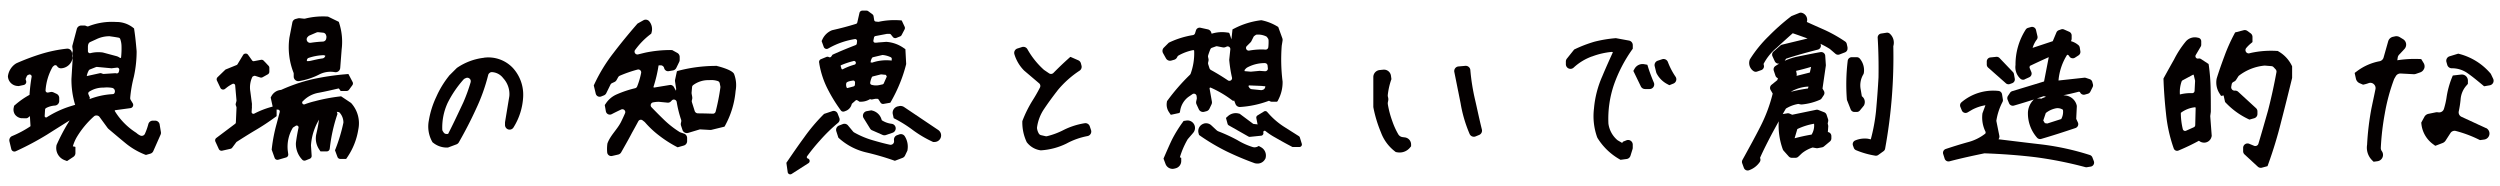
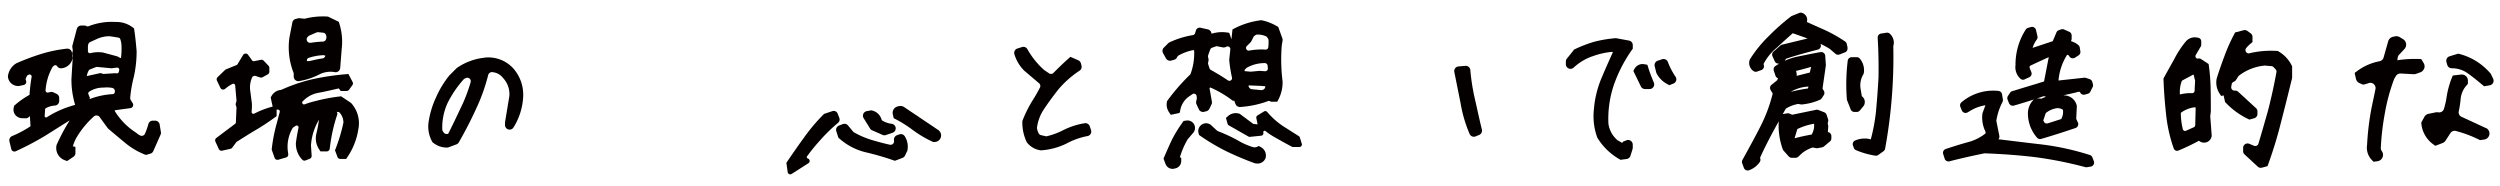
<svg xmlns="http://www.w3.org/2000/svg" width="415.764" height="31" viewBox="0 0 415.764 31">
  <g id="グループ_19648" data-name="グループ 19648" transform="translate(-91 -413)">
    <rect id="長方形_12481" data-name="長方形 12481" width="415.764" height="31" transform="translate(91 413)" fill="none" />
    <path id="パス_55670" data-name="パス 55670" d="M28.653,26.519a.772.772,0,0,0-.758-.642h-.381a.774.774,0,0,0-.746.577h0a10.241,10.241,0,0,1-.565,1.6.58.58,0,0,1-.773.3,2.538,2.538,0,0,1-.631-.419l-.088-.065a11.175,11.175,0,0,1-3.528-3.6l.019-.123,2.585-.35a.534.534,0,0,0,.385-.808l-.335-.55a.6.6,0,0,1-.085-.362,21.067,21.067,0,0,1,.6-3.47,19.769,19.769,0,0,0,.469-4.185L24.81,14.2c-.1-1.1-.2-2.235-.373-3.351l-.038-.265a.085.085,0,0,0-.035-.062l-.212-.165a4.481,4.481,0,0,0-2.766-.889,10.634,10.634,0,0,0-4.578.716.323.323,0,0,1-.254,0l-.208-.085a.533.533,0,0,0-.2-.038h-.531a.766.766,0,0,0-.742.573l-.727,2.735a.807.807,0,0,0-.019.3l.073.5a.415.415,0,0,1-.008.138l-.062.223a.553.553,0,0,0,0,.3l.065.223a.423.423,0,0,1,.015.119l-.231,3.785V19a14.5,14.5,0,0,0,.627,4.293.089.089,0,0,0-.1-.023l-.616.192a16.352,16.352,0,0,0-4,1.847.233.233,0,0,1-.362-.208l.065-1.043a.342.342,0,0,1,.162-.273,3.611,3.611,0,0,1,1.481-.415h0a.771.771,0,0,0,.712-.766v-.485a.769.769,0,0,0-.442-.7l-.519-.242a.783.783,0,0,0-.477-.058l-.427.085a.346.346,0,0,1-.408-.373,9.152,9.152,0,0,1,1.158-3.866,1.508,1.508,0,0,1,.281-.254.316.316,0,0,1,.281-.042.342.342,0,0,1,.2.15.752.752,0,0,0,.727.35h.027a2.044,2.044,0,0,0,1.789-1.554l.042-.138a.144.144,0,0,0,0-.042l-.123-.873a.766.766,0,0,0-.85-.654h0a22.959,22.959,0,0,0-4.332.9,38.183,38.183,0,0,0-4.039,1.523l-.138.081a2.944,2.944,0,0,0-1.273,2.016l-.012.108.012.085a1.685,1.685,0,0,0,1.635,1.493l.112.015H5.2l.842-.181a.543.543,0,0,0,.35-.25.52.52,0,0,0,.05-.427l-.062-.2A.33.33,0,0,1,6.4,18.84l.158-.362a.337.337,0,0,1,.165-.169l.146-.073a.335.335,0,0,1,.358.035.329.329,0,0,1,.131.327,27.386,27.386,0,0,0-.35,3H7a.067.067,0,0,0-.027.012l-.085.046a13.317,13.317,0,0,0-2.239,1.573l-.181.15a.2.2,0,0,0-.031.054l-.046.231a1.483,1.483,0,0,0,.2,1.2,1.579,1.579,0,0,0,1.043.608l.8.012a.563.563,0,0,0,.35-.123l.285-.235.1,1.612-.015.081a17.542,17.542,0,0,1-3.035,1.62h0a.767.767,0,0,0-.45.889l.308,1.281a.532.532,0,0,0,.742.358l.258-.119A47.4,47.4,0,0,0,9.923,28.2l.169-.108c1.2-.758,2.4-1.512,3.585-2.254-.112.2-.235.4-.362.6a33.828,33.828,0,0,0-1.77,3.4l-.046.1a.112.112,0,0,0-.008.031l-.012.112a2.152,2.152,0,0,0,1.4,2.381l.319.119a.158.158,0,0,0,.035.008.088.088,0,0,0,.054-.015L14.3,31.9a.762.762,0,0,0,.342-.639v-.946a.1.1,0,0,0-.081-.1l-.346-.062a6.555,6.555,0,0,1,.7-1.616,14.783,14.783,0,0,1,2.816-3.374.585.585,0,0,1,.45-.142l.073.008a.587.587,0,0,1,.4.235l1.354,1.85.108.115s.019.015.019.019c.877.742,1.781,1.508,2.77,2.32a12.032,12.032,0,0,0,3.22,1.923l.212.081a.157.157,0,0,0,.062,0l.7-.2a.768.768,0,0,0,.492-.427l1.212-2.735a.746.746,0,0,0,.054-.439l-.208-1.246Zm-11.61-4.455-.242-.577a.351.351,0,0,1,.138-.431,4.245,4.245,0,0,1,2.339-.673h.069a4.948,4.948,0,0,1,1.4.046.574.574,0,0,1,.446.7l-.019.077a.341.341,0,0,1-.315.262A12.476,12.476,0,0,0,17,22.295l-.019-.019.058-.146a.119.119,0,0,0,0-.073Zm5.2-6.721a.129.129,0,0,1-.2.092,1.978,1.978,0,0,0-.492-.262l-2.327-.623-.108-.019a5.9,5.9,0,0,0-.677-.038,5.256,5.256,0,0,0-1.289.158.342.342,0,0,1-.431-.331v-.673c0-.458.123-.719.389-.85,0,0,.942-.423,1.008-.458a5.015,5.015,0,0,1,2.2-.5l.069.012c.481.069.977.138,1.45.231a.334.334,0,0,1,.254.212,3.75,3.75,0,0,1,.219,1.269,13.7,13.7,0,0,1-.073,1.785Zm-5.193,2.023,1.016-.4a.358.358,0,0,1,.158-.023l2.335.219h.162l.823-.1a.346.346,0,0,1,.3.112.333.333,0,0,1,.081.3c-.019.1-.042.192-.065.285a.342.342,0,0,1-.412.254L21.379,18a.52.52,0,0,0-.154-.012l-1.877.123a.3.3,0,0,1-.142-.019l-.223-.081a.519.519,0,0,0-.3-.019l-2.154.473h0a2.865,2.865,0,0,1,.342-.95.333.333,0,0,1,.173-.142Z" transform="translate(88.902 407.186)" fill="#040000" />
    <path id="パス_55671" data-name="パス 55671" d="M125.673,16.639V17.1a.77.77,0,0,0,.273.589.759.759,0,0,0,.5.181.473.473,0,0,0,.127-.012,11.44,11.44,0,0,0,3.231-1.043l.038-.019a4.1,4.1,0,0,1,2.693-.423.768.768,0,0,0,.873-.7l.239-3.081a10.16,10.16,0,0,0-.373-4.266l-.085-.281a.094.094,0,0,0-.05-.058L131.4,7.141l-.038-.012-.139-.008a12.128,12.128,0,0,0-3.639.342.565.565,0,0,1-.2.015l-.723-.077a.883.883,0,0,0-.285.023l-.381.1a.754.754,0,0,0-.55.6l-.485,2.5-.008.054a11.585,11.585,0,0,0,.681,5.755.573.573,0,0,1,.042.208Zm2.293-6.09a1.529,1.529,0,0,1,.154-.162.579.579,0,0,1,.169-.108l1.181-.508a.584.584,0,0,1,.227-.046h.058l.8.081a.578.578,0,0,1,.5.408l.038.131a.609.609,0,0,1,.019.25l-.031.2a.587.587,0,0,1-.554.492,19.069,19.069,0,0,0-2.023.2.578.578,0,0,1-.535-.946Zm.135,3.47a8.475,8.475,0,0,1,2.324-.462.657.657,0,0,1,.119-.012h.054a1.21,1.21,0,0,1,.335.092.577.577,0,0,1-.489.454c-.769.1-1.408.277-2.058.415a2.2,2.2,0,0,1-.515.023.5.5,0,0,1,.231-.519Z" transform="translate(14.172 408.629)" fill="#040000" />
    <path id="パス_55672" data-name="パス 55672" d="M115.636,31.382a.105.105,0,0,0-.019-.015l-1.631-1.089a.159.159,0,0,0-.065-.015l-.25.031a29.332,29.332,0,0,0-4.062.777,13.946,13.946,0,0,0-1.7.519.306.306,0,0,1-.381-.138.291.291,0,0,1,.081-.389l.05-.046a4.675,4.675,0,0,1,2.581-1.346c1.143-.219,2.27-.477,3.224-.7.088-.023.119-.023.189.073l.2.289a.1.1,0,0,0,.081.042h.939a.51.51,0,0,0,.4-.2l.562-.766a.5.5,0,0,0,.038-.527l-.669-1.277a.09.09,0,0,0-.1-.05l-.45.042a42.428,42.428,0,0,0-5.586.85,28.391,28.391,0,0,0-5.047,1.731.306.306,0,0,1-.085.023,1.97,1.97,0,0,0-1.539.993l-.131.227a.107.107,0,0,0-.012.069l.323,1.477-.315.088a14.221,14.221,0,0,0-2.735,1.081.311.311,0,0,1-.312-.012.3.3,0,0,1-.138-.277l.054-.773a.108.108,0,0,0-.008-.042l.008-.473a.133.133,0,0,0,0-.046l-.265-2.039a4.066,4.066,0,0,1,.312-2.393.309.309,0,0,1,.165-.154l.135-.054a.3.3,0,0,1,.208-.008l.816.262a.508.508,0,0,0,.4-.038l.866-.481a.5.5,0,0,0,.258-.439v-.646a.5.5,0,0,0-.138-.342l-.8-.842a.5.5,0,0,0-.458-.146l-1.162.223a.307.307,0,0,1-.308-.123l-.669-.931a.482.482,0,0,0-.427-.208.5.5,0,0,0-.408.242l-.927,1.535a.313.313,0,0,1-.146.127l-1.762.716a.434.434,0,0,0-.158.1l-1.25,1.208a.5.5,0,0,0-.1.573l.573,1.2a.5.5,0,0,0,.762.177l.265-.208A5.615,5.615,0,0,1,95.9,28.2a.3.3,0,0,1,.285.008.3.3,0,0,1,.158.242l.219,2.489a.49.49,0,0,1-.008.108l-.112.419a.5.5,0,0,0,.012.3l.092.258a.311.311,0,0,1,.019.119l-.108,2.462a.292.292,0,0,1-.123.231l-3.124,2.35a.5.5,0,0,0-.154.608l.562,1.227a.5.5,0,0,0,.565.281l1.381-.312a.491.491,0,0,0,.289-.188l.669-.9a.246.246,0,0,1,.081-.073c.808-.519,1.881-1.2,3.028-1.885a37.983,37.983,0,0,0,3.289-2.158l.277-.2a.1.1,0,0,0,.038-.077V32.455q.115.017.231.023a.309.309,0,0,1,.289.385c-.181.7-.354,1.346-.5,1.9a26.592,26.592,0,0,0-.819,4.17l-.019.158a.263.263,0,0,0,0,.046l.485,1.358a.5.5,0,0,0,.612.312l1.3-.377a.5.5,0,0,0,.354-.546l-.092-.7v-.031a6.118,6.118,0,0,1,.827-3.616.347.347,0,0,1,.1-.108l.412-.262a.3.3,0,0,1,.339.008.3.3,0,0,1,.123.319c-.181.835-.319,1.635-.427,2.443l-.008.092a3.776,3.776,0,0,0,.919,2.62l.127.142a.494.494,0,0,0,.377.169.507.507,0,0,0,.185-.035l.7-.281a.5.5,0,0,0,.312-.5l-.112-1.7v-.054a9.6,9.6,0,0,1,1.335-4.243c-.108.785-.25,1.55-.435,2.327a3.277,3.277,0,0,0,.45,2.6l.2.308a.1.1,0,0,0,.081.042h.985a.5.5,0,0,0,.5-.439l.031-.235a26.925,26.925,0,0,1,1.177-5.32l.073-.215a.085.085,0,0,0,0-.062l-.1-.315.289.046a.319.319,0,0,1,.185.1,2.448,2.448,0,0,1,.623,1.6.375.375,0,0,1-.008.092,27.3,27.3,0,0,1-1.281,4.282l-.1.242a.107.107,0,0,0,0,.069l.4,1.077a.5.5,0,0,0,.469.327h.927a.1.1,0,0,0,.081-.042l.2-.3a11.3,11.3,0,0,0,1.785-4.532,5.009,5.009,0,0,0-1.119-4.339l-.058-.065Z" transform="translate(33.768 398.756)" fill="#040000" />
    <path id="パス_55673" data-name="パス 55673" d="M194.539,24.906h0a9.935,9.935,0,0,0-4.385,1.612l-.1.062-.023.023-1.185,1.181a.294.294,0,0,0-.035.027l-.092.123a15.708,15.708,0,0,0-2.1,3.466,14.789,14.789,0,0,0-1.243,3.955,5.174,5.174,0,0,0,.546,3.478l.062.108s.015.019.023.027l.1.077a3.626,3.626,0,0,0,2.35.792h.092l1.42-.531a.769.769,0,0,0,.4-.339c1.073-1.877,2.023-3.72,2.827-5.482a30.6,30.6,0,0,0,2.058-5.728.571.571,0,0,1,.181-.289l.046-.038a.539.539,0,0,1,.373-.138,2.476,2.476,0,0,1,1.87.977l.031.038a3.892,3.892,0,0,1,1.016,2.931l-.012.092-.7,4.232-.012.123v.377a.777.777,0,0,0,.465.731.759.759,0,0,0,.946-.3,10.567,10.567,0,0,0,1.608-5.089,6.6,6.6,0,0,0-1.7-4.793,5.606,5.606,0,0,0-4.832-1.716Zm-2.2,4.043a28.453,28.453,0,0,1-1.219,3.366l-.392.831c-.716,1.523-1.393,2.962-2.147,4.424l-.262.008a.578.578,0,0,1-.481-.258l-.123-.185a.559.559,0,0,1-.1-.308,9.722,9.722,0,0,1,.9-4.435,17.658,17.658,0,0,1,2.643-3.882.625.625,0,0,1,.189-.142l.181-.085a.571.571,0,0,1,.623.085.554.554,0,0,1,.177.589Z" transform="translate(-23.061 397.703)" fill="#040000" />
-     <path id="パス_55674" data-name="パス 55674" d="M277.364,16.188a.206.206,0,0,0-.031,0h-.108a24.739,24.739,0,0,0-6.074.75l-.346.088a.2.2,0,0,0-.142.15l-.281,1.319a.727.727,0,0,0-.008.273l.181,1.2a.419.419,0,0,1,0,.138l-.031.215-.342-.619a.67.67,0,0,0-.7-.335l-2.581.423a.1.1,0,0,1-.108-.131,21.872,21.872,0,0,0,.839-3.543l.135-.027H268a.6.6,0,0,1,.569.481.659.659,0,0,0,.258.377.645.645,0,0,0,.508.115l.689-.119a.773.773,0,0,0,.562-.423l.485-1a.775.775,0,0,0,.077-.335V14.7a.768.768,0,0,0-.4-.673l-.842-.465a.192.192,0,0,0-.046-.012h-.173a20.516,20.516,0,0,0-4.262.435c-.423.1-.816.2-1.189.289a.476.476,0,0,1-.5-.746l.127-.165a12.367,12.367,0,0,1,2.35-2.381l.181-.142a.14.14,0,0,0,.035-.054l.058-.223a2.021,2.021,0,0,0-.381-1.766h0a.774.774,0,0,0-.985-.2l-.966.542a.192.192,0,0,0-.027.019l-.077.088c-1.454,1.67-2.731,3.235-3.908,4.778a26.965,26.965,0,0,0-3.17,5.166l-.1.212a.114.114,0,0,0-.008.062l.323,1.343a.669.669,0,0,0,.342.439.688.688,0,0,0,.558.027l.454-.181a.745.745,0,0,0,.4-.377l.689-1.4a.571.571,0,0,1,.277-.269l.392-.181a.752.752,0,0,0,.35-.323l.262-.469a.582.582,0,0,1,.281-.254,21.24,21.24,0,0,1,2.943-1.019.481.481,0,0,1,.6.554,12.607,12.607,0,0,1-.669,2.266.478.478,0,0,1-.335.281,17.731,17.731,0,0,0-3.039,1.016,4.12,4.12,0,0,0-1.823,1.516l-.162.231a.1.1,0,0,0-.015.073l.177,1a.67.67,0,0,0,.966.481l.119-.062c.477-.246.969-.485,1.466-.716a.474.474,0,0,1,.531.092.468.468,0,0,1,.108.527c-.2.473-.427.958-.685,1.481-.65,1.262-1.773,2.216-2.247,3.555a6.382,6.382,0,0,0-.035,1.5.67.67,0,0,0,.281.465.651.651,0,0,0,.385.119.663.663,0,0,0,.15-.015l1.008-.231a.766.766,0,0,0,.5-.373l.419-.742c.492-.866.954-1.685,1.381-2.512.312-.554.646-1.162,1.05-1.912a.469.469,0,0,1,.319-.239.456.456,0,0,1,.389.088l.315.242.081.077a15.57,15.57,0,0,0,2.424,2.262,19.454,19.454,0,0,0,2.739,1.762l.238.123a.088.088,0,0,0,.069.008l.985-.281a.77.77,0,0,0,.558-.739v-.519a.769.769,0,0,0-.527-.731l-.585-.2-.119-.054a15.778,15.778,0,0,1-2.774-2.2c-.619-.6-1.246-1.231-1.92-1.931a.474.474,0,0,1-.112-.477.468.468,0,0,1,.346-.323,4.745,4.745,0,0,1,.939-.1h.073l1.427.138a.675.675,0,0,0,.546-.2l.158-.165a.461.461,0,0,1,.481-.127.473.473,0,0,1,.335.385,18.642,18.642,0,0,0,.731,2.947.6.6,0,0,1,.019.308l-.054.25a.789.789,0,0,0,.019.412l.242.727a.767.767,0,0,0,.95.492l1.87-.562a.477.477,0,0,1,.165-.019l1.616.092a.746.746,0,0,0,.227-.019l2.123-.519a.1.1,0,0,0,.062-.046l.142-.262a14.56,14.56,0,0,0,1.681-5.643,5.149,5.149,0,0,0-.254-2.82c-.339-.739-2.831-1.323-2.831-1.323Zm-4.124,5.2-.108-.585-.008-.154.081-.927a.465.465,0,0,1,.181-.339,4.235,4.235,0,0,1,2.631-.827h.054a3.548,3.548,0,0,1,1.408.15.493.493,0,0,1,.327.362l.1.512a.582.582,0,0,1,.008.2,34.251,34.251,0,0,1-.789,4.008.468.468,0,0,1-.477.35c-.812-.031-1.643-.05-2.466-.058a.574.574,0,0,1-.542-.4l-.458-1.45a.583.583,0,0,1-.012-.3l.054-.227a.793.793,0,0,0,.008-.315Z" transform="translate(-67.111 407.771)" fill="#040000" />
    <path id="パス_55675" data-name="パス 55675" d="M340.623,58.466a.422.422,0,0,0,.408-.031l2.8-1.793a.429.429,0,0,0,.192-.423.417.417,0,0,0-.3-.35.234.234,0,0,1-.158-.154.242.242,0,0,1,.031-.212,31.759,31.759,0,0,1,2.131-2.62,26.982,26.982,0,0,1,3-2.928l.038-.035a.7.7,0,0,0,.2-.789l-.285-.735a.7.7,0,0,0-.873-.408l-1.358.454a.158.158,0,0,0-.038.023l-.112.112a29.394,29.394,0,0,0-3.193,3.793c-.973,1.319-1.889,2.658-2.785,3.97l-.146.215a.086.086,0,0,0-.015.069l.215,1.508a.423.423,0,0,0,.246.331Z" transform="translate(-118.377 383.492)" fill="#040000" />
    <path id="パス_55676" data-name="パス 55676" d="M374.809,51.027l1.731.762a.758.758,0,0,0,.558.023l1.108-.381a.768.768,0,0,0-.15-1.489,3.846,3.846,0,0,1-1.639-.589l-.05-.138a2.123,2.123,0,0,0-1.535-1.47l-.142-.038a.144.144,0,0,0-.042,0l-.735.131A.77.77,0,0,0,373.39,49l1.073,1.731a.786.786,0,0,0,.342.3Z" transform="translate(-138.764 383.646)" fill="#040000" />
    <path id="パス_55677" data-name="パス 55677" d="M387.2,45.842l-.208.042a1.094,1.094,0,0,0-.692.477,1.065,1.065,0,0,0-.146.827l.138.616a.105.105,0,0,0,.05.065l.281.142a21.037,21.037,0,0,1,2.9,1.839,18.689,18.689,0,0,0,3.17,1.877l.138.065a.15.15,0,0,0,.042.012h.223a1.091,1.091,0,0,0,1.054-1.373,1.1,1.1,0,0,0-.446-.623L388.036,46a1.094,1.094,0,0,0-.831-.162Z" transform="translate(-146.674 384.807)" fill="#040000" />
-     <path id="パス_55678" data-name="パス 55678" d="M354.336,13.479a14.636,14.636,0,0,0,1.281,3.978,25.53,25.53,0,0,0,2.177,3.6l.119.162a.5.5,0,0,0,.577.177l.188-.069a1.606,1.606,0,0,0,1.035-1.108.31.31,0,0,1,.1-.162l.639-.558a.717.717,0,0,1,.369.142l.173.123a.187.187,0,0,0,.054.015h.212a2.889,2.889,0,0,0,1.5-.431l.265.062h.038l.558-.112a.337.337,0,0,1,.062-.008h.265a.3.3,0,0,1,.262.146l.3.477a.5.5,0,0,0,.516.227l1.073-.188a.091.091,0,0,0,.065-.046l.158-.273a24.958,24.958,0,0,0,1.435-2.978,23.157,23.157,0,0,0,1-3.043l.023-.1v-.027l-.127-2.4a.082.082,0,0,0-.042-.073l-.277-.188a5.661,5.661,0,0,0-2.831-1h-.069l-1.3.1-.054.008a2.725,2.725,0,0,1-.469.031.287.287,0,0,1-.219-.112.318.318,0,0,1-.062-.262l.1-.492a.308.308,0,0,1,.246-.242l1.923-.365s.038,0,.058,0h.346a.3.3,0,0,1,.242.119l.319.4a.507.507,0,0,0,.581.158l.623-.25a.481.481,0,0,0,.258-.235l.489-.931a.506.506,0,0,0,.012-.446l-.469-1a.093.093,0,0,0-.081-.054l-.4-.023a12.489,12.489,0,0,0-3.37.258.229.229,0,0,1-.089,0l-.385-.038a.314.314,0,0,1-.277-.262l-.1-.631a.484.484,0,0,0-.2-.327l-.677-.5a.487.487,0,0,0-.3-.1h-.681a.5.5,0,0,0-.489.392l-.358,1.577a.32.32,0,0,1-.212.231c-1.281.4-2.6.746-3.924,1.043l-.146.05a3,3,0,0,0-1.516,1.481l-.119.254a.082.082,0,0,0,0,.073l.339.939a.507.507,0,0,0,.3.3.5.5,0,0,0,.419-.031l.273-.15a12.927,12.927,0,0,1,4.189-1.427.294.294,0,0,1,.258.081.3.3,0,0,1,.1.262l-.042.4a.312.312,0,0,1-.2.258c-1.293.5-2.516,1-3.647,1.512l-.173.077a.136.136,0,0,0-.038.035l-.185.269a.3.3,0,0,1-.385.108l-.038-.019a.5.5,0,0,0-.4-.008l-.9.369a.5.5,0,0,0-.3.554l.038.212Zm3.689.816-.135-.435a.126.126,0,0,1,.05-.15,13.114,13.114,0,0,1,2.035-.685.306.306,0,0,1,.319.042.32.32,0,0,1,.112.319.3.3,0,0,1-.223.227,10.522,10.522,0,0,0-1.954.766.144.144,0,0,1-.2-.085Zm.819,2.331c.212-.269.985-.346.985-.346a.328.328,0,0,1,.135-.031.315.315,0,0,1,.312.331l-.019.373a.307.307,0,0,1-.231.281l-1.043.277c-.135-.015-.273-.546-.135-.881Zm4.02-3.393a1.676,1.676,0,0,1,.238-.735.3.3,0,0,1,.185-.127l1.5-.354a.372.372,0,0,1,.112-.008,3.986,3.986,0,0,1,1.331.377.3.3,0,0,1,.154.3c-.008.085-.015.169-.027.254l-.112-.019a7.347,7.347,0,0,0-3.12.354Zm.408,2.327,1.273-.319a.34.34,0,0,1,.108-.008l.754.077.15.281-.5,1.127a.3.3,0,0,1-.219.177l-.542.119a2.652,2.652,0,0,1-1.289-.054.318.318,0,0,1-.208-.362,3.694,3.694,0,0,1,.258-.869.312.312,0,0,1,.212-.173Z" transform="translate(-127.078 410.139)" fill="#040000" />
    <path id="パス_55679" data-name="パス 55679" d="M364.5,54.812l-.854-1.027a.771.771,0,0,0-.869-.227l-.623.242a.771.771,0,0,0-.454.95l.335,1.043a.226.226,0,0,0,.027.042l.138.123a10.257,10.257,0,0,0,4.516,2.32,44.5,44.5,0,0,1,4.459,1.293l.235.085.031,0a.057.057,0,0,0,.035-.008l1.235-.469a.755.755,0,0,0,.419-.389l.389-.816a.076.076,0,0,0,.008-.027l.015-.1a3.217,3.217,0,0,0-.458-2.266.768.768,0,0,0-.912-.308l-.381.138a.775.775,0,0,0-.5.8,2.225,2.225,0,0,1,.012.223.553.553,0,0,1-.2.431.587.587,0,0,1-.5.123c-.969-.208-1.889-.465-2.662-.689a14.447,14.447,0,0,1-3.285-1.358.652.652,0,0,1-.158-.135Z" transform="translate(-131.617 380.078)" fill="#040000" />
    <path id="パス_55680" data-name="パス 55680" d="M440.377,24.2c.023.023.046.046.069.065l2.4,2.039a.579.579,0,0,1,.142.7c-.4.777-.8,1.477-1.231,2.15a20.026,20.026,0,0,0-1.654,3.312l-.042.115a.159.159,0,0,0-.008.035v.123a7.654,7.654,0,0,0,.692,3.266l.035.081a.123.123,0,0,0,.012.019l.054.065a3.48,3.48,0,0,0,2.2,1.273l.1.012.077-.008a11.145,11.145,0,0,0,4.182-1.127,12,12,0,0,1,3.485-1.239.767.767,0,0,0,.589-1l-.208-.623a.765.765,0,0,0-.842-.515,12.02,12.02,0,0,0-3.493,1.116,12.323,12.323,0,0,1-2.762,1.039.547.547,0,0,1-.273,0l-.735-.169a.59.59,0,0,1-.365-.262,2.271,2.271,0,0,1-.3-.858.748.748,0,0,1,0-.185,7.179,7.179,0,0,1,1.2-3.093c.608-.912,1.331-1.9,2.27-3.116a16.385,16.385,0,0,1,3.6-3.208.767.767,0,0,0,.323-.846l-.1-.381a.767.767,0,0,0-.431-.5l-1.262-.554a.1.1,0,0,0-.1.015l-.323.292c-.831.746-1.654,1.535-2.443,2.339a.573.573,0,0,1-.735.073l-.812-.55a.6.6,0,0,1-.077-.062,13.494,13.494,0,0,1-2.712-3.4v0a.772.772,0,0,0-.9-.358l-.762.242a.765.765,0,0,0-.508.931,6.5,6.5,0,0,0,1.643,2.758Z" transform="translate(-179.035 400.549)" fill="#040000" />
    <path id="パス_55681" data-name="パス 55681" d="M542.616,52.421a.424.424,0,0,0-.177-.231l-2.3-1.458h0a12.434,12.434,0,0,1-2.774-2.35l-.192-.215a.417.417,0,0,0-.531-.077l-1.077.658a.423.423,0,0,0-.192.442l.192.973a.109.109,0,0,0,.031.054l.027.023-.689-.073a.219.219,0,0,1-.112-.042l-2.208-1.646s-.023-.012-.035-.015l-.131-.031a1.93,1.93,0,0,0-1.766.408l-.315.277a.1.1,0,0,0-.031.1l.254.927a.413.413,0,0,0,.2.254l3.27,1.858a.435.435,0,0,0,.25.054l1.87-.192a.41.41,0,0,0,.3-.181.419.419,0,0,0,.058-.35.228.228,0,0,1,.092-.25.22.22,0,0,1,.269.012,11.034,11.034,0,0,0,1.6,1.062c1.046.6,1.885,1.066,2.724,1.5l.146.077a.192.192,0,0,0,.046.012h1.119a.421.421,0,0,0,.4-.542l-.315-1.023Z" transform="translate(-235.438 383.449)" fill="#040000" />
    <path id="パス_55682" data-name="パス 55682" d="M504.3,15.453l.481-.138a.778.778,0,0,0,.469-.377l.077-.146a.47.47,0,0,1,.177-.181,8.158,8.158,0,0,1,2.439-.9.141.141,0,0,1,.165.131,9.864,9.864,0,0,1-.577,3.766.578.578,0,0,1-.146.223,33.39,33.39,0,0,0-3.678,4.216l-.1.135a.234.234,0,0,0-.019.042l-.023.162a2.248,2.248,0,0,0,.362,1.65l.254.381a.1.1,0,0,0,.081.042h.019l1.285-.277a.225.225,0,0,0,.177-.185l.062-.354a3.56,3.56,0,0,1,1.27-2.093l.065-.05.681-.465a.444.444,0,0,1,.692.315l.035.312a.621.621,0,0,1-.008.146l-.092.423a.789.789,0,0,0,.05.489l.381.827a.773.773,0,0,0,.9.423l.377-.1a.774.774,0,0,0,.492-.412l.346-.723a.757.757,0,0,0,.062-.469l-.385-2.166a.137.137,0,0,1,.189-.15,17.507,17.507,0,0,1,3.378,1.962l.3.219a.1.1,0,0,0,.092.012l.127-.05.227.585a.777.777,0,0,0,.766.492h0a16.483,16.483,0,0,0,4.8-1.035l.208.1a.657.657,0,0,0,.285.065h.746a.233.233,0,0,0,.208-.127l.15-.3a6.208,6.208,0,0,0,.669-2.843V18.95a29.452,29.452,0,0,1-.146-5.955l.008-.054.131-.808a.813.813,0,0,0-.035-.385L522.1,9.89a.091.091,0,0,0-.042-.05l-.212-.123a8.277,8.277,0,0,0-2.443-.954L519.3,8.74h-.031l-.108.012a13.061,13.061,0,0,0-4.3,1.323l-.331.165a.1.1,0,0,0-.054.077l-.169,1.6-.315-.95a.229.229,0,0,0-.188-.158l-.335-.042a5.75,5.75,0,0,0-2.4.2H511l-.046-.165a.773.773,0,0,0-.577-.542l-1.223-.269a.642.642,0,0,0-.746.431l-.154.492a.443.443,0,0,1-.354.3,14.648,14.648,0,0,0-3.9,1.208l-.1.05a.192.192,0,0,0-.027.019l-.808.808a.77.77,0,0,0-.127.923l.481.862a.77.77,0,0,0,.885.365Zm7.567-2.385a.315.315,0,0,1,.085.008l.919.181a.777.777,0,0,0,.439-.042l.2-.085h0a.444.444,0,0,1,.612.458l-.185,1.754.008.065a21.883,21.883,0,0,0,.454,2.877.427.427,0,0,1-.177.454.443.443,0,0,1-.508,0c-.912-.616-1.831-1.177-2.8-1.712a.567.567,0,0,1-.269-.327l-.2-.627a.6.6,0,0,1-.015-.308l.058-.262a.835.835,0,0,0,0-.339l-.062-.281a.553.553,0,0,1,.012-.3,10.748,10.748,0,0,1,.369-1.019.438.438,0,0,1,.258-.239l.658-.235a.514.514,0,0,1,.15-.027Zm8.09.562-.415-.031h-.05a12.389,12.389,0,0,0-2.227.188.445.445,0,0,1-.439-.165.436.436,0,0,1-.054-.458.411.411,0,0,1,.1-.135l.612-.612a.73.73,0,0,0,.142-.2l.35-.7a.432.432,0,0,1,.138-.162l.2-.142a.451.451,0,0,1,.242-.085h.123a3.1,3.1,0,0,1,1.4.3.446.446,0,0,1,.158.138l.131.185a.6.6,0,0,1,.112.323,8.019,8.019,0,0,1-.042,1.154.45.45,0,0,1-.477.4Zm-3.066,2.993a6.1,6.1,0,0,1,2.9-.754.442.442,0,0,1,.073,0l.065.008a.446.446,0,0,1,.389.4l.046.458a.431.431,0,0,1-.123.354.463.463,0,0,1-.35.135l-.843-.058h-.1l-1.373.127h-.108l-.973-.085v-.192l.235-.265.165-.131Zm.346,2.958,2.162.088a2.548,2.548,0,0,0,.535.042v.05a.577.577,0,0,1-.439.562l-.123.031a.52.52,0,0,1-.154.012l-1.516-.154a.575.575,0,0,1-.446-.292l-.131-.231.112-.112Z" transform="translate(-218.512 407.623)" fill="#040000" />
    <path id="パス_55683" data-name="パス 55683" d="M519.224,53.365a1.288,1.288,0,0,0-.854,1.562l.073.277a.08.08,0,0,0,.038.054l.2.142a34.386,34.386,0,0,0,4.4,2.593,49.027,49.027,0,0,0,4.616,1.939l.123.031a2.182,2.182,0,0,0,.346.031,1.407,1.407,0,0,0,1.285-.762l.058-.1s.008-.019.012-.031l.019-.115a1.569,1.569,0,0,0-.766-1.7l-.342-.192a.106.106,0,0,0-.1,0l-.069.042a1.105,1.105,0,0,1-.927.1,11.541,11.541,0,0,1-2.481-1.123l-.038-.023a27.438,27.438,0,0,0-3.116-1.439,1.072,1.072,0,0,1-.346-.215l-.862-.8a1.283,1.283,0,0,0-1.266-.281Z" transform="translate(-228.047 380.205)" fill="#040000" />
    <path id="パス_55684" data-name="パス 55684" d="M506.19,58.266l-.169-.062a13.621,13.621,0,0,1,1.25-2.92.933.933,0,0,1,.127-.177l.839-.977a1.245,1.245,0,0,0-1.127-2.043l-.431.065a.09.09,0,0,0-.065.038l-.165.235a21.771,21.771,0,0,0-1.727,2.808c-.458.95-.885,1.943-1.3,2.9l-.108.25a.082.082,0,0,0,0,.073l.327.866a1.244,1.244,0,0,0,1.162.8,1.2,1.2,0,0,0,.3-.038l.2-.05a1.243,1.243,0,0,0,.943-1.208v-.481a.1.1,0,0,0-.062-.092Z" transform="translate(-218.801 380.959)" fill="#040000" />
-     <path id="パス_55685" data-name="パス 55685" d="M594.062,36.419a21.061,21.061,0,0,0,1.25,4.112,7.053,7.053,0,0,0,2.32,3.162l.131.1a.236.236,0,0,0,.042.019l.165.031a2.652,2.652,0,0,0,.45.042h.008a2.209,2.209,0,0,0,1.72-.819l.158-.189a.169.169,0,0,0,.023-.062v-.273a1.178,1.178,0,0,0-1.023-1.166l-.392-.05a.972.972,0,0,1-.723-.481,12.3,12.3,0,0,1-.989-2.181,15.425,15.425,0,0,1-.739-2.8,1.079,1.079,0,0,1,.012-.385l.042-.188a1.219,1.219,0,0,0-.023-.6.982.982,0,0,1-.038-.408A11.543,11.543,0,0,1,597,31.845l.054-.15a.12.12,0,0,0,0-.042l-.073-.531A1.176,1.176,0,0,0,595.7,30.11l-.6.062a1.173,1.173,0,0,0-1.054,1.169V36.28l.015.138Z" transform="translate(-274.656 394.477)" fill="#040000" />
    <path id="パス_55686" data-name="パス 55686" d="M629.707,32.731l.038.2.35,1.75a22.343,22.343,0,0,0,1.5,5.116.773.773,0,0,0,.712.469.757.757,0,0,0,.289-.058l.589-.242a.774.774,0,0,0,.454-.9c-.273-1.1-.523-2.216-.762-3.3-.123-.558-.246-1.116-.377-1.673a34.6,34.6,0,0,1-.781-4.913.749.749,0,0,0-.273-.527.759.759,0,0,0-.565-.177l-1.143.1a.758.758,0,0,0-.546.308.776.776,0,0,0-.138.612c.215,1.054.431,2.139.646,3.224Z" transform="translate(-296.193 395.475)" fill="#040000" />
    <path id="パス_55687" data-name="パス 55687" d="M709,28.278l-.123-.4a.091.091,0,0,0-.077-.065l-.412-.069a1.525,1.525,0,0,0-1.666.766l-.169.3a.091.091,0,0,0,0,.088l1.227,2.531a.771.771,0,0,0,.692.435h.762a.769.769,0,0,0,.708-1.066c-.331-.792-.673-1.65-.943-2.527Z" transform="translate(-343.896 395.943)" fill="#040000" />
    <path id="パス_55688" data-name="パス 55688" d="M717.9,26.018a.767.767,0,0,0-.966-.462l-.727.242a.765.765,0,0,0-.5.912l.246,1.016.058.154a4.186,4.186,0,0,0,1.82,1.823l.273.146a.192.192,0,0,0,.046.012.057.057,0,0,0,.035-.008l.635-.254a.765.765,0,0,0,.354-1.139,11.655,11.655,0,0,1-1.27-2.435Z" transform="translate(-349.521 397.299)" fill="#040000" />
    <path id="パス_55689" data-name="パス 55689" d="M681.659,19.557h0a12.423,12.423,0,0,1,3.331-.769l.154.054c-.554,1.219-1.189,2.624-1.762,4A16.732,16.732,0,0,0,682,28.208a10.432,10.432,0,0,0,.531,4.786l.069.135a10.308,10.308,0,0,0,3.589,3.478l.2.115a.192.192,0,0,0,.046.012h.012l.989-.135a.775.775,0,0,0,.631-.531l.346-1.108a.762.762,0,0,0,.035-.231V34.21a.778.778,0,0,0-.339-.639.755.755,0,0,0-.716-.077l-.554.223a.257.257,0,0,0-.046.038l-.1.173-.716-.415a.77.77,0,0,1-.108-.077,4.351,4.351,0,0,1-1.462-2.674.687.687,0,0,1-.008-.088,17.576,17.576,0,0,1,.927-6.447,23.575,23.575,0,0,1,2.981-5.767l.127-.177a.159.159,0,0,0,.019-.058v-.562a.774.774,0,0,0-.631-.758l-2.17-.4h-.027l-.092.008a20.953,20.953,0,0,0-3.474.585,21.513,21.513,0,0,0-3.193,1.219l-.138.065a.3.3,0,0,0-.035.027l-1.2,1.5a.779.779,0,0,0-.169.481v.45a.769.769,0,0,0,1.293.562,8.927,8.927,0,0,1,3.039-1.854Z" transform="translate(-325.912 402.842)" fill="#040000" />
    <path id="パス_55690" data-name="パス 55690" d="M971.382,19.028l-.069-.142a5.5,5.5,0,0,0-2.162-2.324l-.142-.085a.3.3,0,0,0-.046-.015l-.165-.008a15.63,15.63,0,0,0-3.712.219c-.258.046-.527.1-.8.173a.522.522,0,0,1-.585-.235.538.538,0,0,1,.042-.639,5.907,5.907,0,0,1,.762-.758l.242-.2a.1.1,0,0,0,.035-.073v-.819a.74.74,0,0,0-.3-.592l-.55-.4a.733.733,0,0,0-.616-.119l-1.381.358a.09.09,0,0,0-.062.05l-.138.269a28.725,28.725,0,0,0-1.6,3.581c-.446,1.2-.908,2.481-1.3,3.755l-.023.108a3.376,3.376,0,0,0,.462,2.358l.254.4a.1.1,0,0,0,.1.042l.35-.077.239,1.066a.164.164,0,0,0,.023.046l.131.135a12.576,12.576,0,0,0,3.651,2.654l.227.108a.087.087,0,0,0,.069,0l.758-.215a.734.734,0,0,0,.531-.7V26.51a.723.723,0,0,0-.239-.539l-2.966-2.724a.728.728,0,0,0-.562-.188.56.56,0,0,1-.589-.65l.073-.412a.548.548,0,0,1,.281-.381l.169-.088a.763.763,0,0,0,.277-.254l.369-.577a.489.489,0,0,1,.135-.146,8.275,8.275,0,0,1,4.2-1.654.579.579,0,0,1,.115,0l1.069.088a.532.532,0,0,1,.35.169l.342.365a.541.541,0,0,1,.138.469c-.385,2.112-.85,4.243-1.389,6.336l-.023.085c-.508,1.789-1.035,3.643-1.589,5.478a.529.529,0,0,1-.285.331.544.544,0,0,1-.439.012l-.8-.331a.732.732,0,0,0-1.016.673v.558a.733.733,0,0,0,.235.539l2.208,2.035a.722.722,0,0,0,.492.192.682.682,0,0,0,.192-.027l.881-.235a.1.1,0,0,0,.065-.062l.119-.331a70.693,70.693,0,0,0,2.131-7.024c.619-2.37,1.227-4.843,1.766-7.028l.058-.25V19.07a.076.076,0,0,0-.012-.042Z" transform="translate(-499.182 405.014)" fill="#040000" />
    <path id="パス_55691" data-name="パス 55691" d="M943.682,29.231l.088-.639v-.008l.008-.1c0-1.231,0-2.5-.035-3.793a31.856,31.856,0,0,0-.285-3.762l-.046-.3a.084.084,0,0,0-.042-.065l-1.219-.8a.592.592,0,0,0-.454-.081.4.4,0,0,1-.431-.585l.835-1.416a.585.585,0,0,0,.081-.3v-.577a.592.592,0,0,0-.465-.573l-.142-.031a1.99,1.99,0,0,0-1.97.65,15.955,15.955,0,0,0-1.95,3c-.558.981-1.116,1.989-1.654,2.966l-.088.162a.188.188,0,0,0-.012.05l.008.185c.069,1.881.212,3.785.419,5.659a24.368,24.368,0,0,0,1.216,5.57l.065.185a.6.6,0,0,0,.315.346.577.577,0,0,0,.239.05.589.589,0,0,0,.231-.046l.181-.077a34.4,34.4,0,0,0,3.212-1.546l.327.2a.26.26,0,0,0,.027.012l.1.027a1.262,1.262,0,0,0,1.65-.908l.035-.119a.1.1,0,0,0,0-.035l-.242-3.224v-.085Zm-2.608-4.17a.388.388,0,0,1-.4.373,7.113,7.113,0,0,0-2.039.219,5.27,5.27,0,0,1,.281-2.154.4.4,0,0,1,.189-.212l1.72-.923.1.015.223.931a.574.574,0,0,1,.012.112l-.085,1.639ZM938.8,28.7a4.734,4.734,0,0,1,2.32-.916l.135.046-.073,2.924a.391.391,0,0,1-.235.35l-1.285.577a.383.383,0,0,1-.331,0,.4.4,0,0,1-.215-.269,11.385,11.385,0,0,1-.327-2.674l.008-.031Z" transform="translate(-485.104 403.057)" fill="#040000" />
    <path id="パス_55692" data-name="パス 55692" d="M1058.112,41.133l-1.223-.565-.042.088.027-.092c-.923-.427-1.866-.866-2.816-1.3a.818.818,0,0,1-.465-.919,17.321,17.321,0,0,0,.308-2,3.887,3.887,0,0,1,1.023-2.35l.165-.192a.167.167,0,0,0,.023-.065v-.5a1.012,1.012,0,0,0-1.127-1.008l-1.331.154a.087.087,0,0,0-.077.058l-.15.365a14.558,14.558,0,0,0-.881,3.328,13.011,13.011,0,0,1-.423,1.812.822.822,0,0,1-.865.573l-.2-.019a.985.985,0,0,0-.3.015l-1.2.246a1.009,1.009,0,0,0-.689.512l-.5.919a.288.288,0,0,0-.012.058l.023.212a4.774,4.774,0,0,0,1.966,3.366l.3.223a.194.194,0,0,0,.058.019.057.057,0,0,0,.035-.008l1.173-.45a1.027,1.027,0,0,0,.489-.4l.808-1.25a.815.815,0,0,1,.881-.354,20.213,20.213,0,0,1,3.828,1.423l.185.088a.159.159,0,0,0,.054.008l.666-.088a1.013,1.013,0,0,0,.289-1.923Z" transform="translate(-553.686 393.168)" fill="#040000" />
    <path id="パス_55693" data-name="パス 55693" d="M1030.139,21.04a1.062,1.062,0,0,0-.093-.919l-.377-.619a.094.094,0,0,0-.081-.046l-.365-.012a18.828,18.828,0,0,0-3.558.215l.069-.454a.868.868,0,0,1,.227-.469l.889-.95a1.065,1.065,0,0,0-.227-1.639l-.554-.335a1.081,1.081,0,0,0-.785-.131l-.335.073a1.066,1.066,0,0,0-.8.75l-.766,2.7a.867.867,0,0,1-.673.616,9.021,9.021,0,0,0-3.735,1.643l-.354.262a.1.1,0,0,0-.038.1l.2.9a1.068,1.068,0,0,0,.623.75l.546.235a.13.13,0,0,0,.062,0l.215-.05a5.274,5.274,0,0,0,.666-.2.832.832,0,0,1,.846.158.875.875,0,0,1,.292.846q-.237,1.16-.481,2.289l-.173.827a44.721,44.721,0,0,0-.739,6.132,2.955,2.955,0,0,0,.812,2.554l.235.235a.179.179,0,0,0,.069.027h.012l.6-.081a1.066,1.066,0,0,0,.719-1.681.872.872,0,0,1-.165-.554,42.845,42.845,0,0,1,.658-5.659,31.457,31.457,0,0,1,1.539-5.72,1.126,1.126,0,0,1,.065-.138l.235-.4a.9.9,0,0,1,.435-.373.877.877,0,0,1,.373-.062l2.143.115a1.02,1.02,0,0,0,.4-.058l.7-.242a1.064,1.064,0,0,0,.658-.646Z" transform="translate(-535.98 403.365)" fill="#040000" />
    <path id="パス_55694" data-name="パス 55694" d="M1065.557,26.547a.108.108,0,0,0-.016-.023l-.065-.073a10.175,10.175,0,0,0-5.124-3.2l-.181-.046h-.05l-1.423.435a.771.771,0,0,0-.516.946l.138.485a.775.775,0,0,0,.739.558,4.449,4.449,0,0,1,2.608.8c.869.6,1.7,1.3,2.508,1.966l.239.2a.169.169,0,0,0,.062.023h.015l.9-.158a.77.77,0,0,0,.562-1.089l-.389-.816Z" transform="translate(-560.326 398.725)" fill="#040000" />
    <path id="パス_55695" data-name="パス 55695" d="M771.076,11.3l-.138-.623a.669.669,0,0,0-.269-.4,23.5,23.5,0,0,0-3.508-1.97c-.946-.419-1.923-.846-2.862-1.281a1.2,1.2,0,0,0-.8-1.512.658.658,0,0,0-.462.015l-1.212.485a.715.715,0,0,0-.158.088,35.535,35.535,0,0,0-3.7,3.274,20.825,20.825,0,0,0-3.112,3.828.642.642,0,0,0-.088.219,1.614,1.614,0,0,0,.654,1.766.671.671,0,0,0,.608.085l.692-.242a.672.672,0,0,0,.435-.777l-.054-.25a8.674,8.674,0,0,1,2.174-2.681c.892-.831,1.747-1.6,2.651-2.4l.027-.023c.823.281,1.658.581,2.47.873L760.182,10.8a.656.656,0,0,0-.285.15l-1.142,1a.673.673,0,0,0-.169.785l.381.831a.678.678,0,0,0,.612.392h.127c-.212.123-.427.254-.635.392a.677.677,0,0,0-.269.777l.277.831a.666.666,0,0,0,.412.419l-.108.323-.946.766a.673.673,0,0,0-.165.869l.35.6a25.414,25.414,0,0,1-2.062,5.509c-.846,1.666-1.746,3.3-2.616,4.882l-.354.642a.68.68,0,0,0-.042.554l.277.762a.673.673,0,0,0,.631.442.722.722,0,0,0,.2-.031,3.611,3.611,0,0,0,1.793-1.346.68.68,0,0,0,.112-.581l-.042-.154c.6-1.362,1.323-2.751,2.023-4.089l.362-.662c.242-.446.485-.885.723-1.316a11.53,11.53,0,0,0,.673,4.662.817.817,0,0,0,.127.215l.866.969a.676.676,0,0,0,.5.223h.623a.661.661,0,0,0,.462-.185l.608-.573a5.569,5.569,0,0,1,1.777-.954l.6.108a.662.662,0,0,0,.246,0l.727-.138a.652.652,0,0,0,.3-.142l1-.831a.675.675,0,0,0,.242-.519V26a.675.675,0,0,0-.527-.658l-.058-.012.065-.912a.7.7,0,0,0-.015-.2l-.073-.308.077-.377a.663.663,0,0,0-.023-.346l-.242-.727a.677.677,0,0,0-.392-.415l-.969-.381a.676.676,0,0,0-.381-.031l-3.978.823-.427-.188a.692.692,0,0,0-.385-.05l-.762.127c.177-.308.354-.612.535-.919a5.836,5.836,0,0,1,2.054-.769l.4.081a.6.6,0,0,0,.2.008,9.721,9.721,0,0,0,3-.781.676.676,0,0,0,.289-.242l.346-.519a.676.676,0,0,0,.019-.716l-.227-.385.554-3.816a.588.588,0,0,0,0-.142l-.1-1.489a.659.659,0,0,0-.254-.481.681.681,0,0,0-.527-.135c-.843.142-1.7.315-2.52.481-.412.085-.827.169-1.239.25a9.823,9.823,0,0,0-2.2.716l.235-.354c1.512-.5,3.193-.977,5.274-1.508a.675.675,0,0,0,.431-.969,14.966,14.966,0,0,1,1.566.858l.931.8a.666.666,0,0,0,.681.115l.9-.346a.672.672,0,0,0,.415-.773ZM764.8,15.432l-2.112.535h-.112a.651.651,0,0,0,.027-.354l-.089-.454c.865-.2,1.7-.427,2.493-.662l-.208.935Zm-.231,2.339a1.189,1.189,0,0,1-.1.319,25.225,25.225,0,0,0-2.847.554A6.329,6.329,0,0,1,764.568,17.771Zm-1.858,7.067a10.52,10.52,0,0,1,2.781-.885h.008a2.861,2.861,0,0,1-.408,1.8c-.935.158-1.877.362-2.812.612l-.008-.023.442-1.5Z" transform="translate(-372.811 409.627)" fill="#040000" />
    <path id="パス_55696" data-name="パス 55696" d="M807.585,14.293a.677.677,0,0,0-.554-.165l-.9.138a.67.67,0,0,0-.569.708c.127,2.047.173,4.266.138,6.567-.1,1.847-.239,3.685-.412,5.609a30.07,30.07,0,0,1-.873,4.712l-.454-.1a.53.53,0,0,0-.077-.012,4.163,4.163,0,0,0-2.05.289.669.669,0,0,0-.381.854l.138.381a.679.679,0,0,0,.369.389,14.1,14.1,0,0,0,3.2.912.545.545,0,0,0,.112.008.663.663,0,0,0,.392-.127l.866-.623a.663.663,0,0,0,.269-.423,84.854,84.854,0,0,0,1.362-17.046,2,2,0,0,0-.569-2.062Z" transform="translate(-402.293 404.313)" fill="#040000" />
    <path id="パス_55697" data-name="パス 55697" d="M800.362,33.842a.678.678,0,0,0,.519-.246l.623-.762a.671.671,0,0,0,.131-.262,1.178,1.178,0,0,0-.427-1.343l-.185-1.1a3.556,3.556,0,0,1,.423-2.524.733.733,0,0,0,.1-.3,2.994,2.994,0,0,0-.677-2.335.67.67,0,0,0-.512-.235h-.831a.674.674,0,0,0-.669.6,32.443,32.443,0,0,0-.142,6.4.563.563,0,0,0,.046.192l.589,1.489a.672.672,0,0,0,.627.427h.381Z" transform="translate(-400.572 397.777)" fill="#040000" />
    <path id="パス_55698" data-name="パス 55698" d="M865.574,50.935l-.242-.623a.683.683,0,0,0-.415-.4,43.446,43.446,0,0,0-8.029-1.762c-1.454-.165-2.9-.342-4.332-.515-.946-.115-1.889-.231-2.835-.342l.073-.138a.676.676,0,0,0,.062-.442l-.5-2.485a10.028,10.028,0,0,1,1.023-3.135.673.673,0,0,0,.065-.415l-.138-.866a.675.675,0,0,0-.612-.565,8.162,8.162,0,0,0-6.132,1.889.672.672,0,0,0-.188.769l.242.589a.666.666,0,0,0,.408.381.676.676,0,0,0,.558-.058l.739-.435a7.139,7.139,0,0,1,2.22-.75l-.469,1.273a.637.637,0,0,0-.038.169,5.325,5.325,0,0,0,.55,3.016l-.046.246a7.938,7.938,0,0,1-2.958,1.45c-1.131.315-2.32.681-3.635,1.119a.671.671,0,0,0-.427.842l.242.762a.67.67,0,0,0,.812.446c2.012-.531,3.97-.946,5.8-1.327,3.028.108,5.9.327,8.548.65a65.3,65.3,0,0,1,8.221,1.643.676.676,0,0,0,.177.023.545.545,0,0,0,.112-.008l.623-.1a.673.673,0,0,0,.516-.908Z" transform="translate(-426.354 388.871)" fill="#040000" />
-     <path id="パス_55699" data-name="パス 55699" d="M862.56,28.951a.673.673,0,0,0,.446.169.612.612,0,0,0,.231-.042l.381-.138a.67.67,0,0,0,.431-.754l-.138-.762a.665.665,0,0,0-.177-.346l-2.216-2.32a.67.67,0,0,0-.558-.2l-.969.1a.674.674,0,0,0-.6.669v.519a.679.679,0,0,0,.227.5l2.943,2.6Z" transform="translate(-437.98 397.895)" fill="#040000" />
    <path id="パス_55700" data-name="パス 55700" d="M871.279,20.343,872.04,20a.673.673,0,0,0,.342-.873l-.3-.719.05-.292c.923-.442,1.958-.923,3.151-1.458L874.5,20.7q-1.4.433-2.812.858c-.823.25-1.65.5-2.481.754a.686.686,0,0,0-.362.269l-.346.519a.68.68,0,0,0-.062.631l.242.589a.677.677,0,0,0,.808.392c1.046-.3,2.143-.635,3.32-1.016,0,0-.008.008-.012.012a3.184,3.184,0,0,0-.977,2.166v.062a6.114,6.114,0,0,0,1.516,4.112.67.67,0,0,0,.508.231.638.638,0,0,0,.189-.027c1.812-.527,3.589-1.1,5.7-1.808a.684.684,0,0,0,.4-.369.675.675,0,0,0,0-.546l-.281-.612.1-2.054a.741.741,0,0,0-.027-.223,2.18,2.18,0,0,0-1.635-1.573.3.3,0,0,1-.05-.012c-.173-.027-.346-.05-.519-.065.893-.177,1.735-.369,2.551-.585l.2.038.008.023a.676.676,0,0,0,.819.415l.485-.138a.665.665,0,0,0,.416-.346l.381-.762a.663.663,0,0,0,.046-.477l-.1-.381a.679.679,0,0,0-.435-.462l-.623-.208a.651.651,0,0,0-.285-.031l-4.278.465a9.432,9.432,0,0,1,1.435-4.278.425.425,0,0,1,.365.258.65.65,0,0,0,.427.308.67.67,0,0,0,.519-.092l.589-.381a.683.683,0,0,0,.3-.677l-.1-.623a.68.68,0,0,0-.227-.4A3.22,3.22,0,0,0,878.984,14l.069-.2a.655.655,0,0,0,.038-.227v-.519a.675.675,0,0,0-.4-.616l-.865-.381a.662.662,0,0,0-.5-.015l-.381.138a.664.664,0,0,0-.389.373L875.949,14,872.6,15.111a4.2,4.2,0,0,1,.685-1.369.668.668,0,0,0,.119-.562l-.242-1.039a.66.66,0,0,0-.315-.427.682.682,0,0,0-.527-.065l-.485.138a.686.686,0,0,0-.381.281,10.741,10.741,0,0,0-1.7,5.89,2.6,2.6,0,0,0,.785,2.258.671.671,0,0,0,.754.138Zm6.078,6.605-2.324.746-.4-.065-.265-.435.423-1.246a3.894,3.894,0,0,1,1.539-.75,1.583,1.583,0,0,1,1.312.212,2.425,2.425,0,0,1-.285,1.535Zm-3.343-3.37-.089-.027a.645.645,0,0,0-.192-.027h-.415c.373-.123.758-.25,1.15-.385l.362.115a5.942,5.942,0,0,0-.812.323Z" transform="translate(-443.563 405.848)" fill="#040000" />
  </g>
</svg>